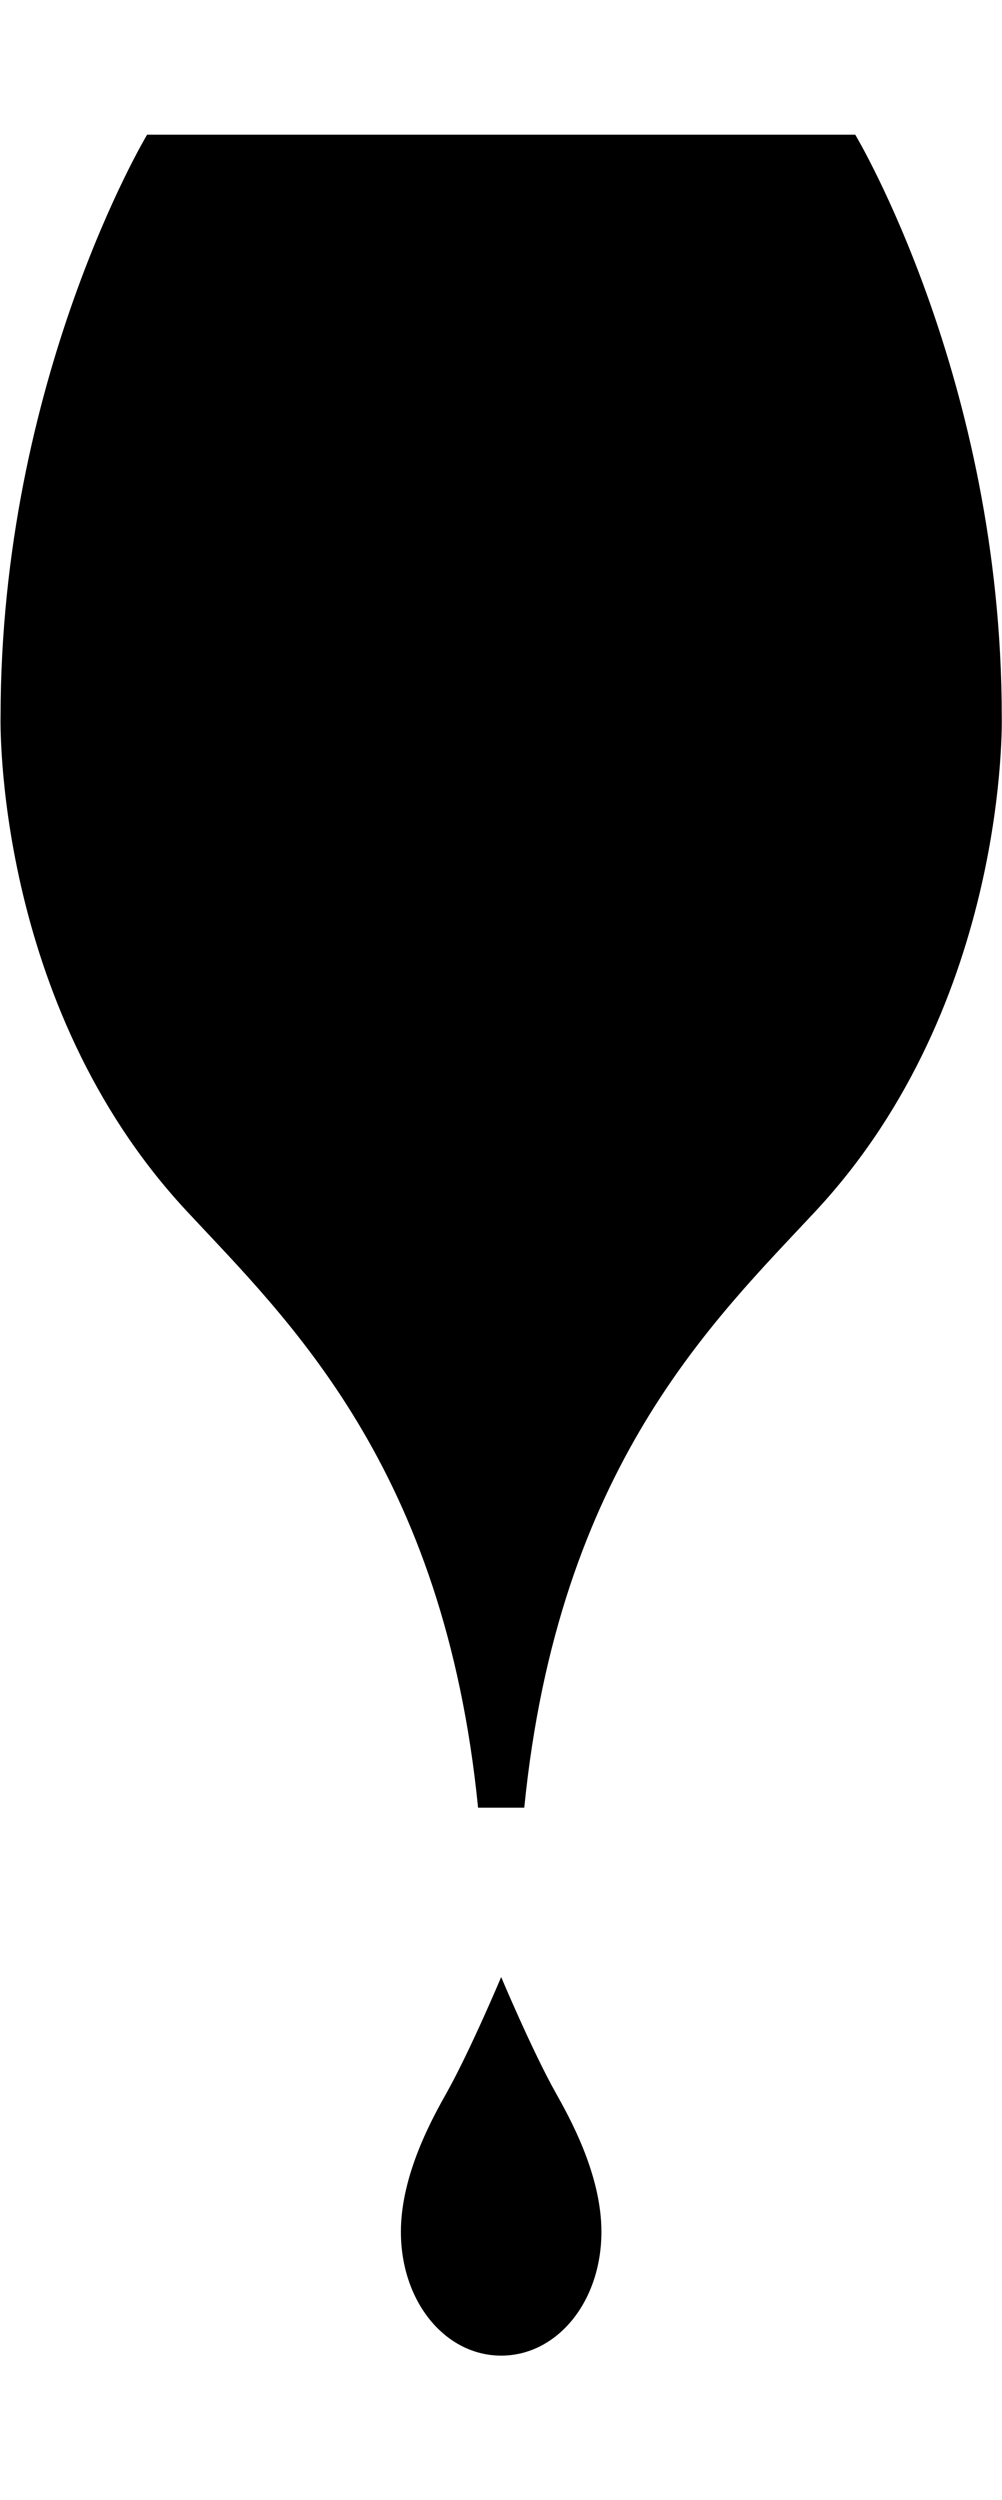
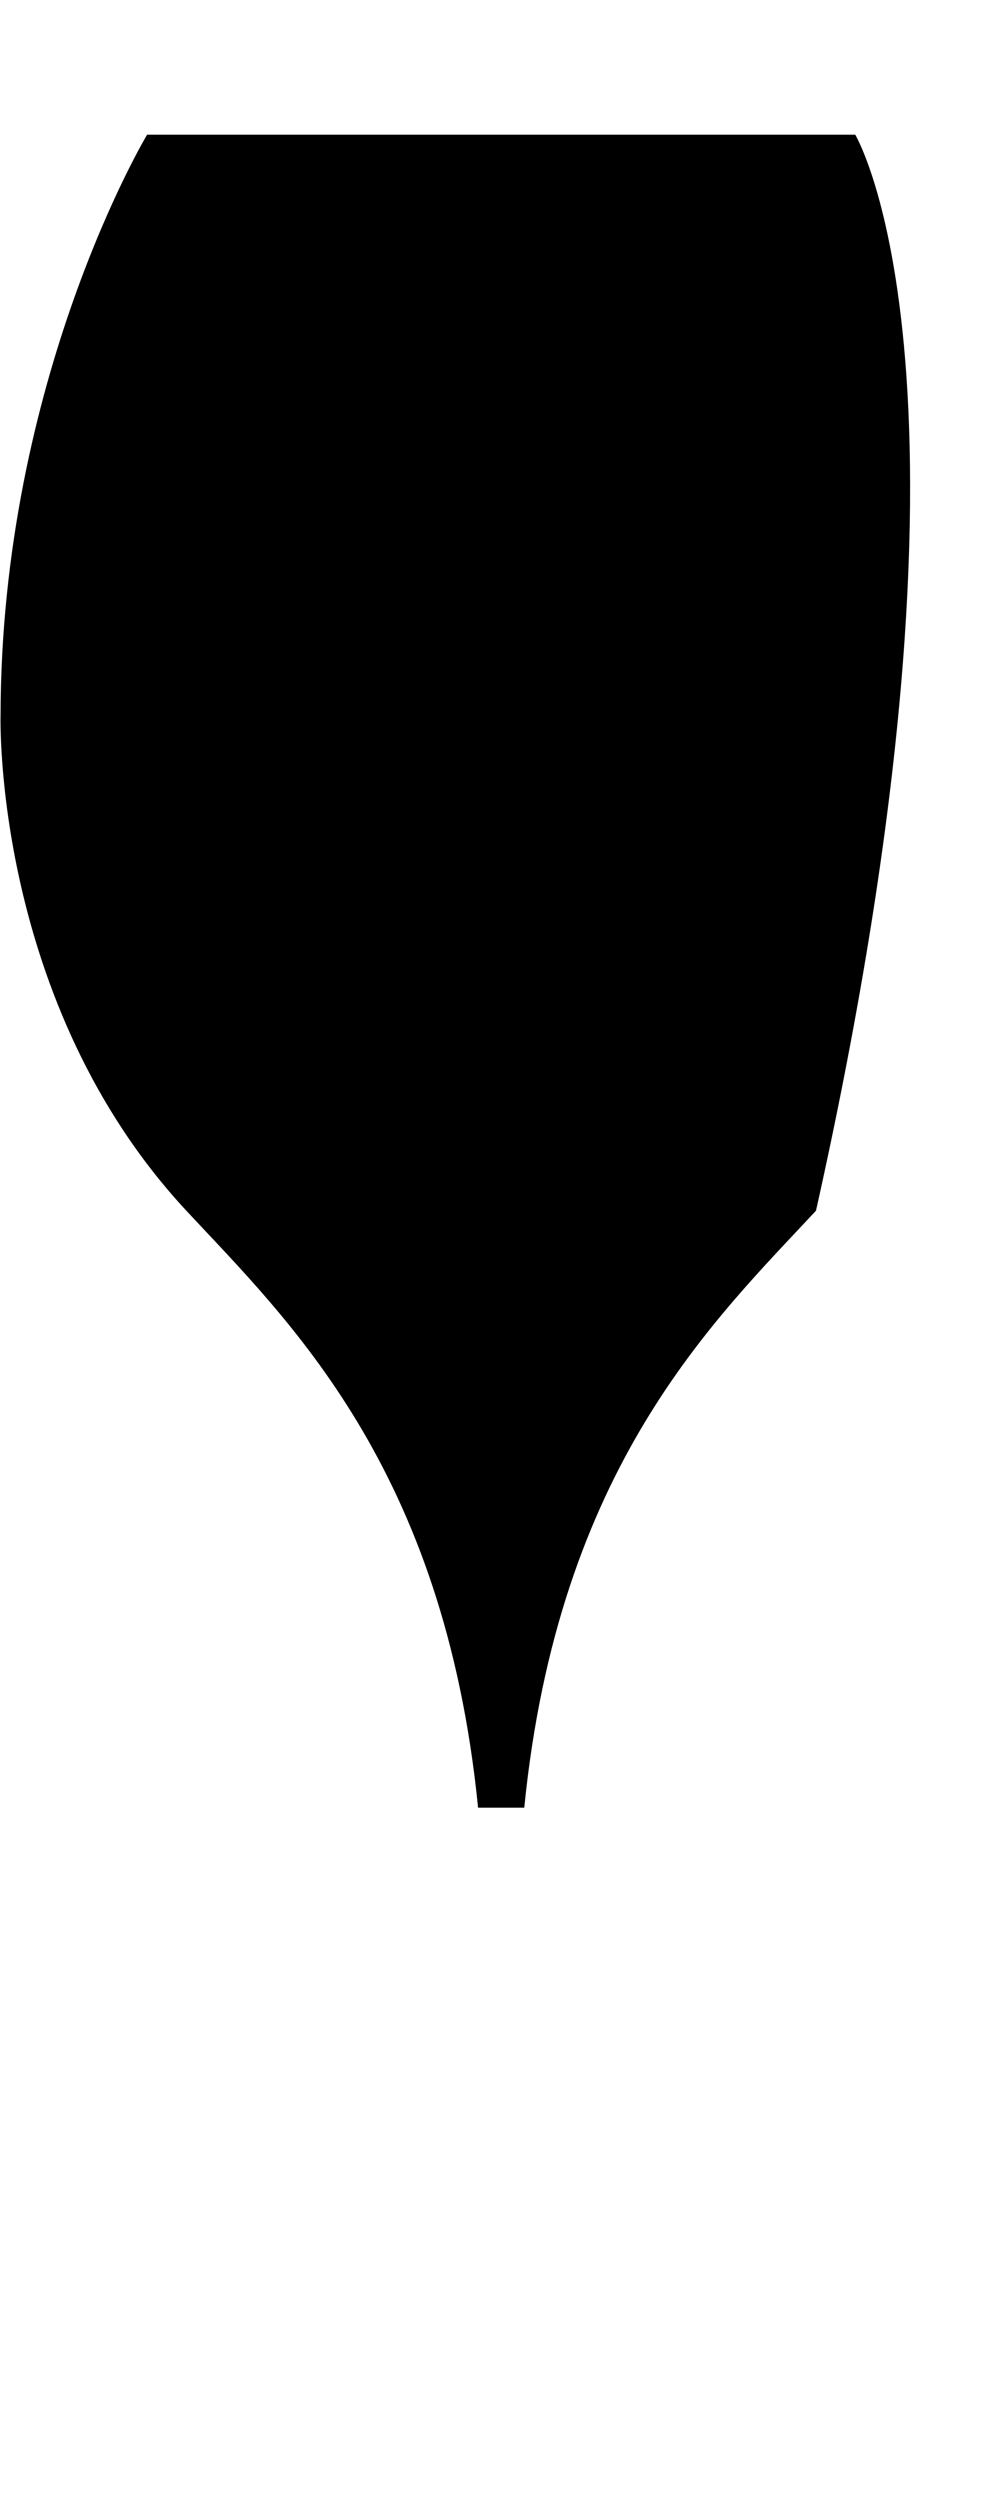
<svg xmlns="http://www.w3.org/2000/svg" width="100%" height="100%" viewBox="0 0 71 177" version="1.1" xml:space="preserve" style="fill-rule:evenodd;clip-rule:evenodd;stroke-linejoin:round;stroke-miterlimit:2;">
  <g id="ArtBoard1" transform="matrix(0.849,0,0,1,0,0)">
    <rect x="0" y="0" width="83.616" height="176.286" style="fill:none;" />
    <g transform="matrix(1.099,0,0,0.981,0.053,9.534)">
      <g transform="matrix(1.658,0,0,1.658,38.012,0)">
-         <path d="M-1.058,72.82L1.058,72.82C2.616,57.98 9.769,51.589 14.42,46.836C23.282,37.781 22.928,25.325 22.928,25.325C22.928,10.624 16.217,0 16.217,0L-16.217,0C-16.217,0 -22.929,10.624 -22.929,25.325C-22.929,25.325 -23.281,37.781 -14.42,46.836C-9.768,51.589 -2.616,57.98 -1.058,72.82Z" style="fill-rule:nonzero;" />
+         <path d="M-1.058,72.82L1.058,72.82C2.616,57.98 9.769,51.589 14.42,46.836C22.928,10.624 16.217,0 16.217,0L-16.217,0C-16.217,0 -22.929,10.624 -22.929,25.325C-22.929,25.325 -23.281,37.781 -14.42,46.836C-9.768,51.589 -2.616,57.98 -1.058,72.82Z" style="fill-rule:nonzero;" />
      </g>
      <g transform="matrix(1.658,0,0,1.658,38.012,132.959)">
-         <path d="M0,16.478C2.556,16.478 4.592,14.141 4.592,11.085C4.592,8.569 3.106,6.07 2.496,5.034C1.417,3.203 0,0 0,0C0,0 -1.417,3.203 -2.496,5.034C-3.107,6.07 -4.593,8.569 -4.593,11.085C-4.593,14.141 -2.556,16.478 0,16.478" style="fill-rule:nonzero;" />
-       </g>
+         </g>
    </g>
  </g>
</svg>